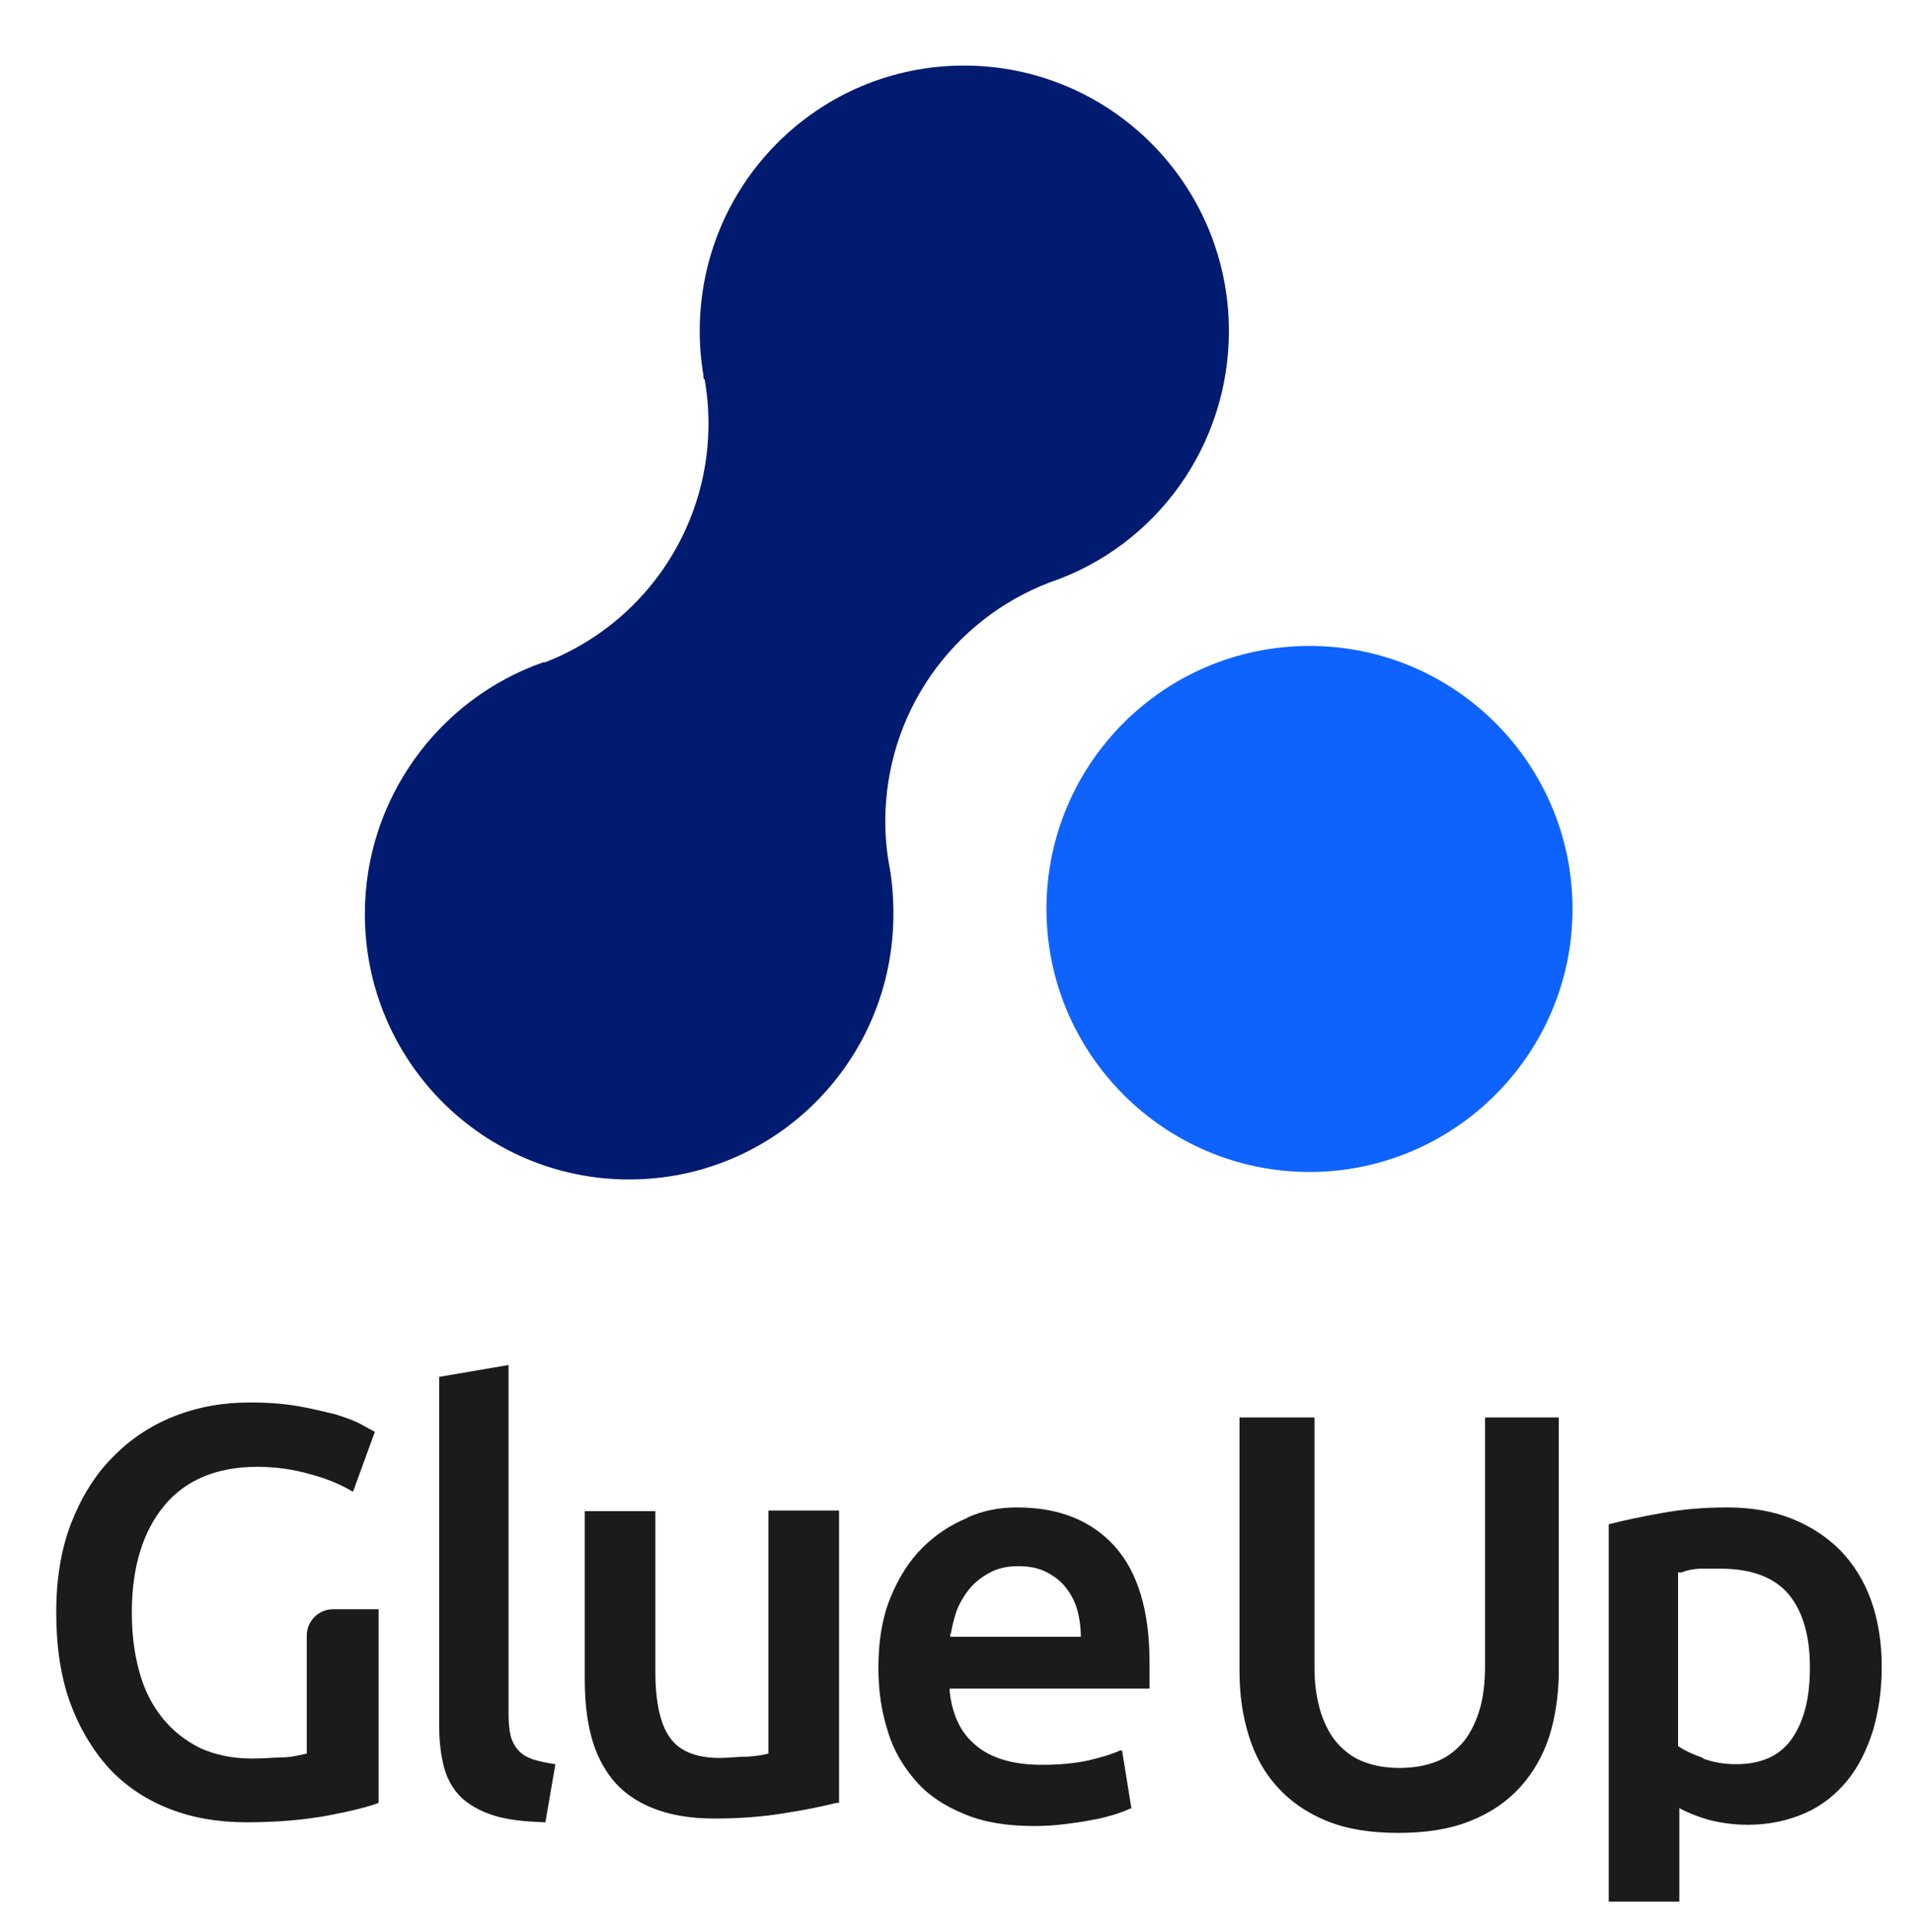
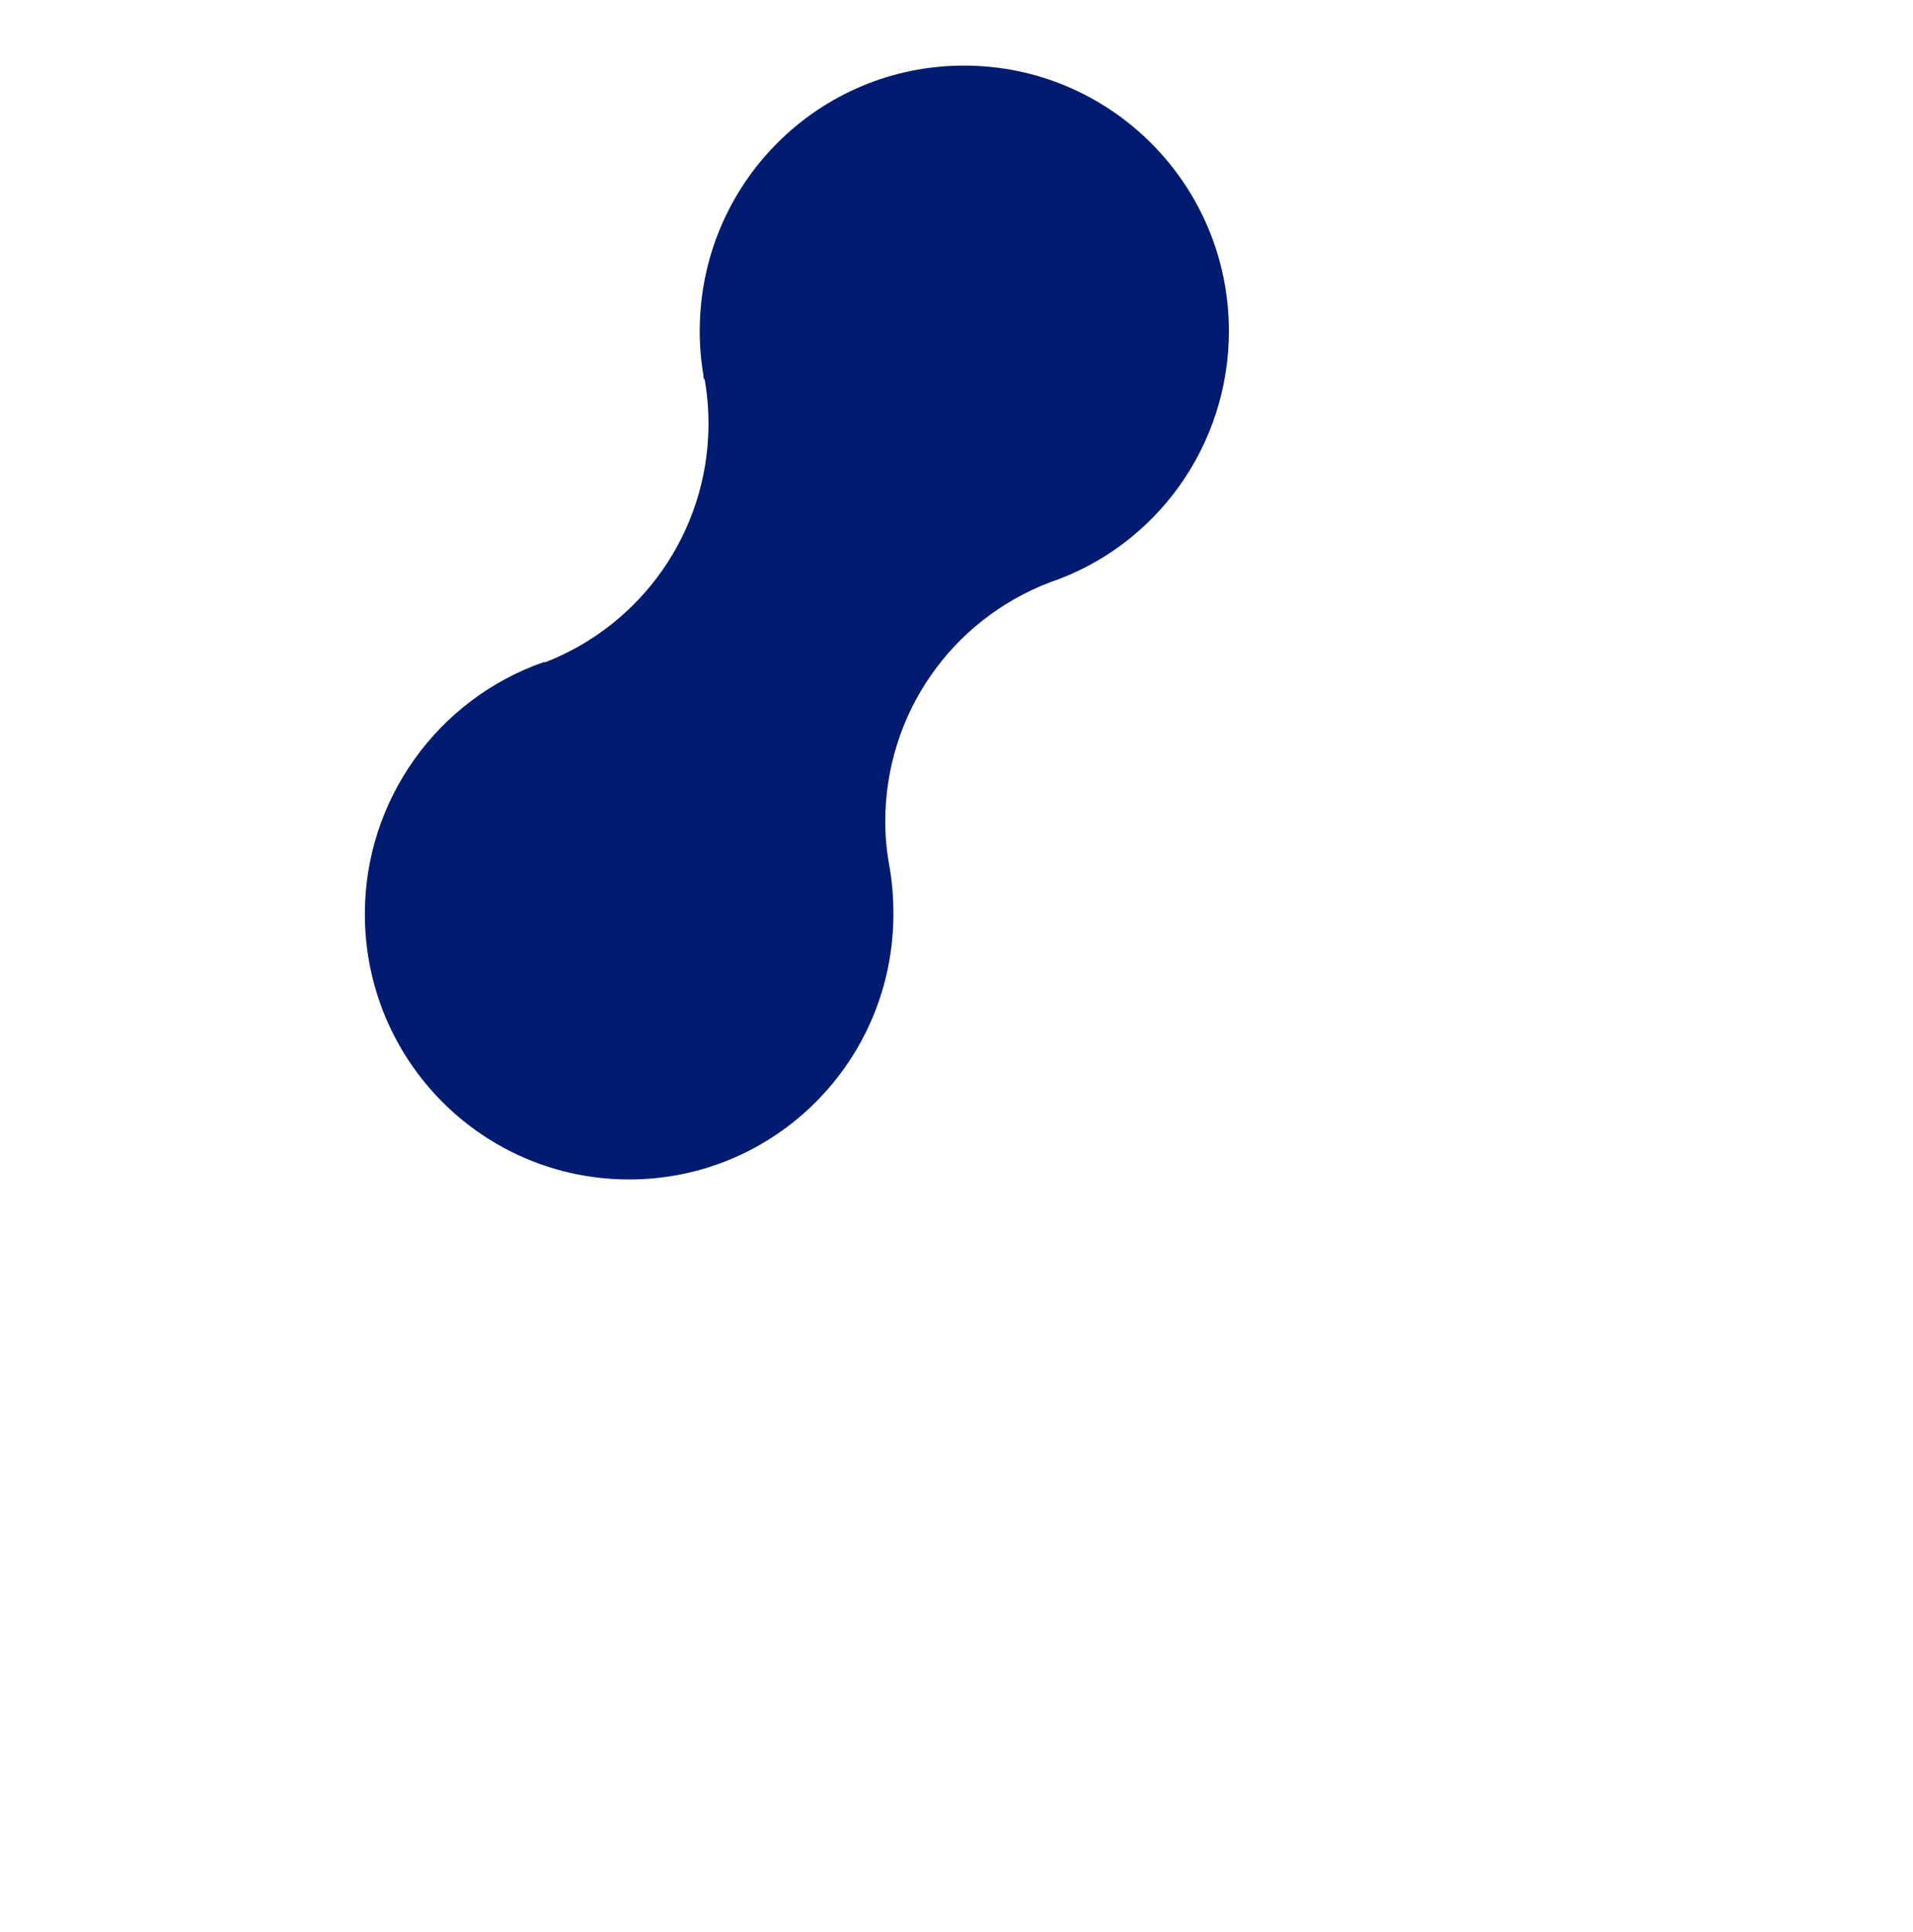
<svg xmlns="http://www.w3.org/2000/svg" id="Layer_1" version="1.1" viewBox="0 0 306.2 309.3">
  <defs>
    <clipPath id="clippath">
-       <path d="M70.3,220.4v56.1c0,2.4.3,4.6.8,6.5.5,1.8,1.4,3.4,2.7,4.7,1.3,1.2,3,2.2,5.2,2.9,2.2.7,5,1,8.3,1.1l1.6-9.3c-1.5-.2-2.7-.5-3.7-.8-1-.4-1.7-.8-2.3-1.5s-1-1.5-1.2-2.4-.3-2-.3-3.4v-55.8l-11.1,1.9h0ZM27.9,226.7c-3.8,1.5-7.1,3.7-9.9,6.6-2.8,2.8-5,6.4-6.6,10.5s-2.4,8.9-2.4,14.3.7,10.2,2.2,14.4c1.5,4.1,3.6,7.6,6.2,10.5,2.6,2.8,5.8,5,9.6,6.5,3.8,1.5,7.9,2.2,12.5,2.2,5,0,9.3-.4,13.1-1.1,3.7-.7,6.4-1.4,8-2v-31h-7.3c-2.3,0-4.2,1.9-4.2,4.2v18.9c-.9.2-2,.5-3.5.6-1.5,0-3.2.2-5.2.2-3.2,0-6-.6-8.4-1.7-2.4-1.2-4.4-2.8-6-4.8-1.7-2.1-2.9-4.5-3.7-7.4-.8-2.9-1.2-6-1.2-9.5,0-7.3,1.8-13,5.2-17.1s8.4-6.2,14.9-6.2c2.9,0,5.8.4,8.5,1.2,2.7.7,5,1.7,6.8,2.8l3.5-9.6c-.4-.2-1.1-.6-2.2-1.2-1.1-.6-2.5-1.1-4.1-1.6-1.7-.4-3.6-.9-5.9-1.3-2.3-.4-4.9-.6-7.8-.6-4.3,0-8.3.7-12.1,2.2ZM237.7,226.9v39.6c0,3-.3,5.5-1,7.6s-1.6,3.8-2.8,5.1c-1.2,1.3-2.6,2.3-4.3,2.9-1.7.6-3.5.9-5.6.9-2,0-3.9-.3-5.5-.9-1.7-.6-3.1-1.6-4.3-2.9-1.2-1.3-2.1-3-2.8-5.1-.6-2-1-4.3-1-7v-40.2h-12v40.7c0,3.7.5,7.1,1.5,10.3,1,3.2,2.5,5.9,4.6,8.2,2.1,2.3,4.7,4.1,7.9,5.4,3.2,1.3,7,1.9,11.4,1.9s8.3-.6,11.5-1.9c3.3-1.3,5.9-3.1,8-5.4s3.7-5.1,4.7-8.2c.9-2.9,1.4-6.1,1.5-9.6v-41.4h-11.8ZM266,242.2c-3.4.6-6.2,1.2-8.5,1.8v60.4h11.3v-15l.3.2c1.2.6,2.6,1.2,4.4,1.7,1.9.5,4,.8,6.3.8,3.4,0,6.5-.7,9.2-1.9,2.7-1.2,4.9-3,6.7-5.2,1.8-2.2,3.1-4.9,4.1-8,.9-3.1,1.4-6.5,1.4-10.2,0-3.9-.6-7.5-1.7-10.6s-2.8-5.8-4.9-8c-2.2-2.2-4.8-3.9-7.8-5.1s-6.5-1.8-10.3-1.8-7.3.3-10.5.9h0ZM272.6,281.4c-1.7-.6-3-1.2-4-1.9v-27.8h.6c.9-.4,1.8-.5,2.8-.6h3.3c5.1,0,8.7,1.4,11,4.1,2.3,2.8,3.4,6.7,3.4,11.7,0,4.8-.9,8.5-2.8,11.3s-4.9,4.2-9,4.2c-1.9,0-3.7-.3-5.3-.9v-.1ZM154.8,243c-2.7,1.1-5.1,2.7-7.2,4.8-2.1,2.1-3.8,4.8-5.1,8s-1.9,6.9-1.9,11.2c0,3.7.5,7,1.5,10.1.9,3.1,2.5,5.7,4.5,8s4.6,4,7.8,5.3c3.1,1.3,6.8,1.9,11.1,1.9,1.7,0,3.3-.1,4.9-.3,1.6-.2,3.1-.4,4.5-.7,1.4-.2,2.6-.6,3.7-.9.9-.3,1.7-.6,2.3-.9h.2l-1.5-9.3h-.3c-1.3.6-3,1.1-5.1,1.6-2.3.5-4.8.7-7.5.7-4.6,0-8.2-1.1-10.6-3.2-2.4-2-3.7-4.9-4.1-8.6v-.4h32v-4.2c0-8.3-1.9-14.5-5.6-18.6s-8.9-6.2-15.6-6.2c-2.8,0-5.6.5-8.1,1.7h.1ZM152.2,261.5c.2-1.2.5-2.4.9-3.6.5-1.3,1.2-2.5,2.1-3.6s2-1.9,3.3-2.6,2.8-1,4.5-1,3.2.3,4.4.9c1.2.6,2.3,1.4,3.1,2.4.8,1,1.5,2.2,1.9,3.6s.6,2.9.6,4.4h-20.9v-.5h.1ZM123,241.8v38.9c-.7.2-1.9.4-3.4.5-1.6,0-3,.2-4.4.2-3.8,0-6.5-1.1-8-3.3-1.5-2.1-2.3-5.6-2.3-10.5v-25.7h-11.3v26.9c0,3.3.3,6.3,1,9s1.8,5,3.4,7c1.6,2,3.7,3.5,6.4,4.6s6,1.7,9.9,1.7c4.2,0,8-.3,11.5-.9,3.3-.5,6-1.1,8.1-1.6h.4v-46.8h-11.3,0Z" fill="none" />
+       <path d="M70.3,220.4v56.1c0,2.4.3,4.6.8,6.5.5,1.8,1.4,3.4,2.7,4.7,1.3,1.2,3,2.2,5.2,2.9,2.2.7,5,1,8.3,1.1l1.6-9.3c-1.5-.2-2.7-.5-3.7-.8-1-.4-1.7-.8-2.3-1.5s-1-1.5-1.2-2.4-.3-2-.3-3.4v-55.8l-11.1,1.9h0ZM27.9,226.7c-3.8,1.5-7.1,3.7-9.9,6.6-2.8,2.8-5,6.4-6.6,10.5s-2.4,8.9-2.4,14.3.7,10.2,2.2,14.4c1.5,4.1,3.6,7.6,6.2,10.5,2.6,2.8,5.8,5,9.6,6.5,3.8,1.5,7.9,2.2,12.5,2.2,5,0,9.3-.4,13.1-1.1,3.7-.7,6.4-1.4,8-2v-31h-7.3c-2.3,0-4.2,1.9-4.2,4.2v18.9c-.9.2-2,.5-3.5.6-1.5,0-3.2.2-5.2.2-3.2,0-6-.6-8.4-1.7-2.4-1.2-4.4-2.8-6-4.8-1.7-2.1-2.9-4.5-3.7-7.4-.8-2.9-1.2-6-1.2-9.5,0-7.3,1.8-13,5.2-17.1s8.4-6.2,14.9-6.2c2.9,0,5.8.4,8.5,1.2,2.7.7,5,1.7,6.8,2.8l3.5-9.6c-.4-.2-1.1-.6-2.2-1.2-1.1-.6-2.5-1.1-4.1-1.6-1.7-.4-3.6-.9-5.9-1.3-2.3-.4-4.9-.6-7.8-.6-4.3,0-8.3.7-12.1,2.2ZM237.7,226.9v39.6c0,3-.3,5.5-1,7.6s-1.6,3.8-2.8,5.1c-1.2,1.3-2.6,2.3-4.3,2.9-1.7.6-3.5.9-5.6.9-2,0-3.9-.3-5.5-.9-1.7-.6-3.1-1.6-4.3-2.9-1.2-1.3-2.1-3-2.8-5.1-.6-2-1-4.3-1-7v-40.2h-12v40.7c0,3.7.5,7.1,1.5,10.3,1,3.2,2.5,5.9,4.6,8.2,2.1,2.3,4.7,4.1,7.9,5.4,3.2,1.3,7,1.9,11.4,1.9s8.3-.6,11.5-1.9c3.3-1.3,5.9-3.1,8-5.4s3.7-5.1,4.7-8.2c.9-2.9,1.4-6.1,1.5-9.6v-41.4h-11.8ZM266,242.2c-3.4.6-6.2,1.2-8.5,1.8v60.4h11.3v-15l.3.2c1.2.6,2.6,1.2,4.4,1.7,1.9.5,4,.8,6.3.8,3.4,0,6.5-.7,9.2-1.9,2.7-1.2,4.9-3,6.7-5.2,1.8-2.2,3.1-4.9,4.1-8,.9-3.1,1.4-6.5,1.4-10.2,0-3.9-.6-7.5-1.7-10.6s-2.8-5.8-4.9-8c-2.2-2.2-4.8-3.9-7.8-5.1s-6.5-1.8-10.3-1.8-7.3.3-10.5.9h0ZM272.6,281.4v-27.8h.6c.9-.4,1.8-.5,2.8-.6h3.3c5.1,0,8.7,1.4,11,4.1,2.3,2.8,3.4,6.7,3.4,11.7,0,4.8-.9,8.5-2.8,11.3s-4.9,4.2-9,4.2c-1.9,0-3.7-.3-5.3-.9v-.1ZM154.8,243c-2.7,1.1-5.1,2.7-7.2,4.8-2.1,2.1-3.8,4.8-5.1,8s-1.9,6.9-1.9,11.2c0,3.7.5,7,1.5,10.1.9,3.1,2.5,5.7,4.5,8s4.6,4,7.8,5.3c3.1,1.3,6.8,1.9,11.1,1.9,1.7,0,3.3-.1,4.9-.3,1.6-.2,3.1-.4,4.5-.7,1.4-.2,2.6-.6,3.7-.9.9-.3,1.7-.6,2.3-.9h.2l-1.5-9.3h-.3c-1.3.6-3,1.1-5.1,1.6-2.3.5-4.8.7-7.5.7-4.6,0-8.2-1.1-10.6-3.2-2.4-2-3.7-4.9-4.1-8.6v-.4h32v-4.2c0-8.3-1.9-14.5-5.6-18.6s-8.9-6.2-15.6-6.2c-2.8,0-5.6.5-8.1,1.7h.1ZM152.2,261.5c.2-1.2.5-2.4.9-3.6.5-1.3,1.2-2.5,2.1-3.6s2-1.9,3.3-2.6,2.8-1,4.5-1,3.2.3,4.4.9c1.2.6,2.3,1.4,3.1,2.4.8,1,1.5,2.2,1.9,3.6s.6,2.9.6,4.4h-20.9v-.5h.1ZM123,241.8v38.9c-.7.2-1.9.4-3.4.5-1.6,0-3,.2-4.4.2-3.8,0-6.5-1.1-8-3.3-1.5-2.1-2.3-5.6-2.3-10.5v-25.7h-11.3v26.9c0,3.3.3,6.3,1,9s1.8,5,3.4,7c1.6,2,3.7,3.5,6.4,4.6s6,1.7,9.9,1.7c4.2,0,8-.3,11.5-.9,3.3-.5,6-1.1,8.1-1.6h.4v-46.8h-11.3,0Z" fill="none" />
    </clipPath>
    <clipPath id="clippath-1">
      <path d="M112,53c0,2.4.2,4.8.6,7.1v.4l.2.3c.4,2.3.6,4.6.6,7v.5c-.2,16.9-10.7,31.7-26.1,37.7h-.3c-16.9,5.9-28.6,22-28.6,40.3,0,23.5,18.9,42.5,42.3,42.5s42.3-19,42.3-42.5c0-2.7-.2-5.3-.7-8-.4-2.2-.6-4.5-.6-6.8,0-17.2,10.6-32.3,26.4-38.3,17-5.8,28.6-21.9,28.6-40.2,0-23.5-19-42.5-42.4-42.5s-42.3,19-42.3,42.5h0Z" fill="none" />
    </clipPath>
    <clipPath id="clippath-2">
-       <path d="M167.5,145.5c0,23.2,18.9,42.1,42.1,42.1s42.1-18.9,42.1-42.1-18.8-42.1-42.1-42.1-42.1,18.9-42.1,42.1Z" fill="none" />
-     </clipPath>
+       </clipPath>
  </defs>
  <g clip-path="url(#clippath)">
-     <rect x="4" y="213.5" width="302.2" height="95.8" fill="#1b1b1b" />
-   </g>
+     </g>
  <g clip-path="url(#clippath-1)">
    <rect x="53.4" y="5.5" width="148.2" height="188.2" fill="#001b70" />
  </g>
  <g clip-path="url(#clippath-2)">
-     <rect x="162.5" y="98.4" width="94.2" height="94.2" fill="#0e63ff" />
-   </g>
+     </g>
</svg>